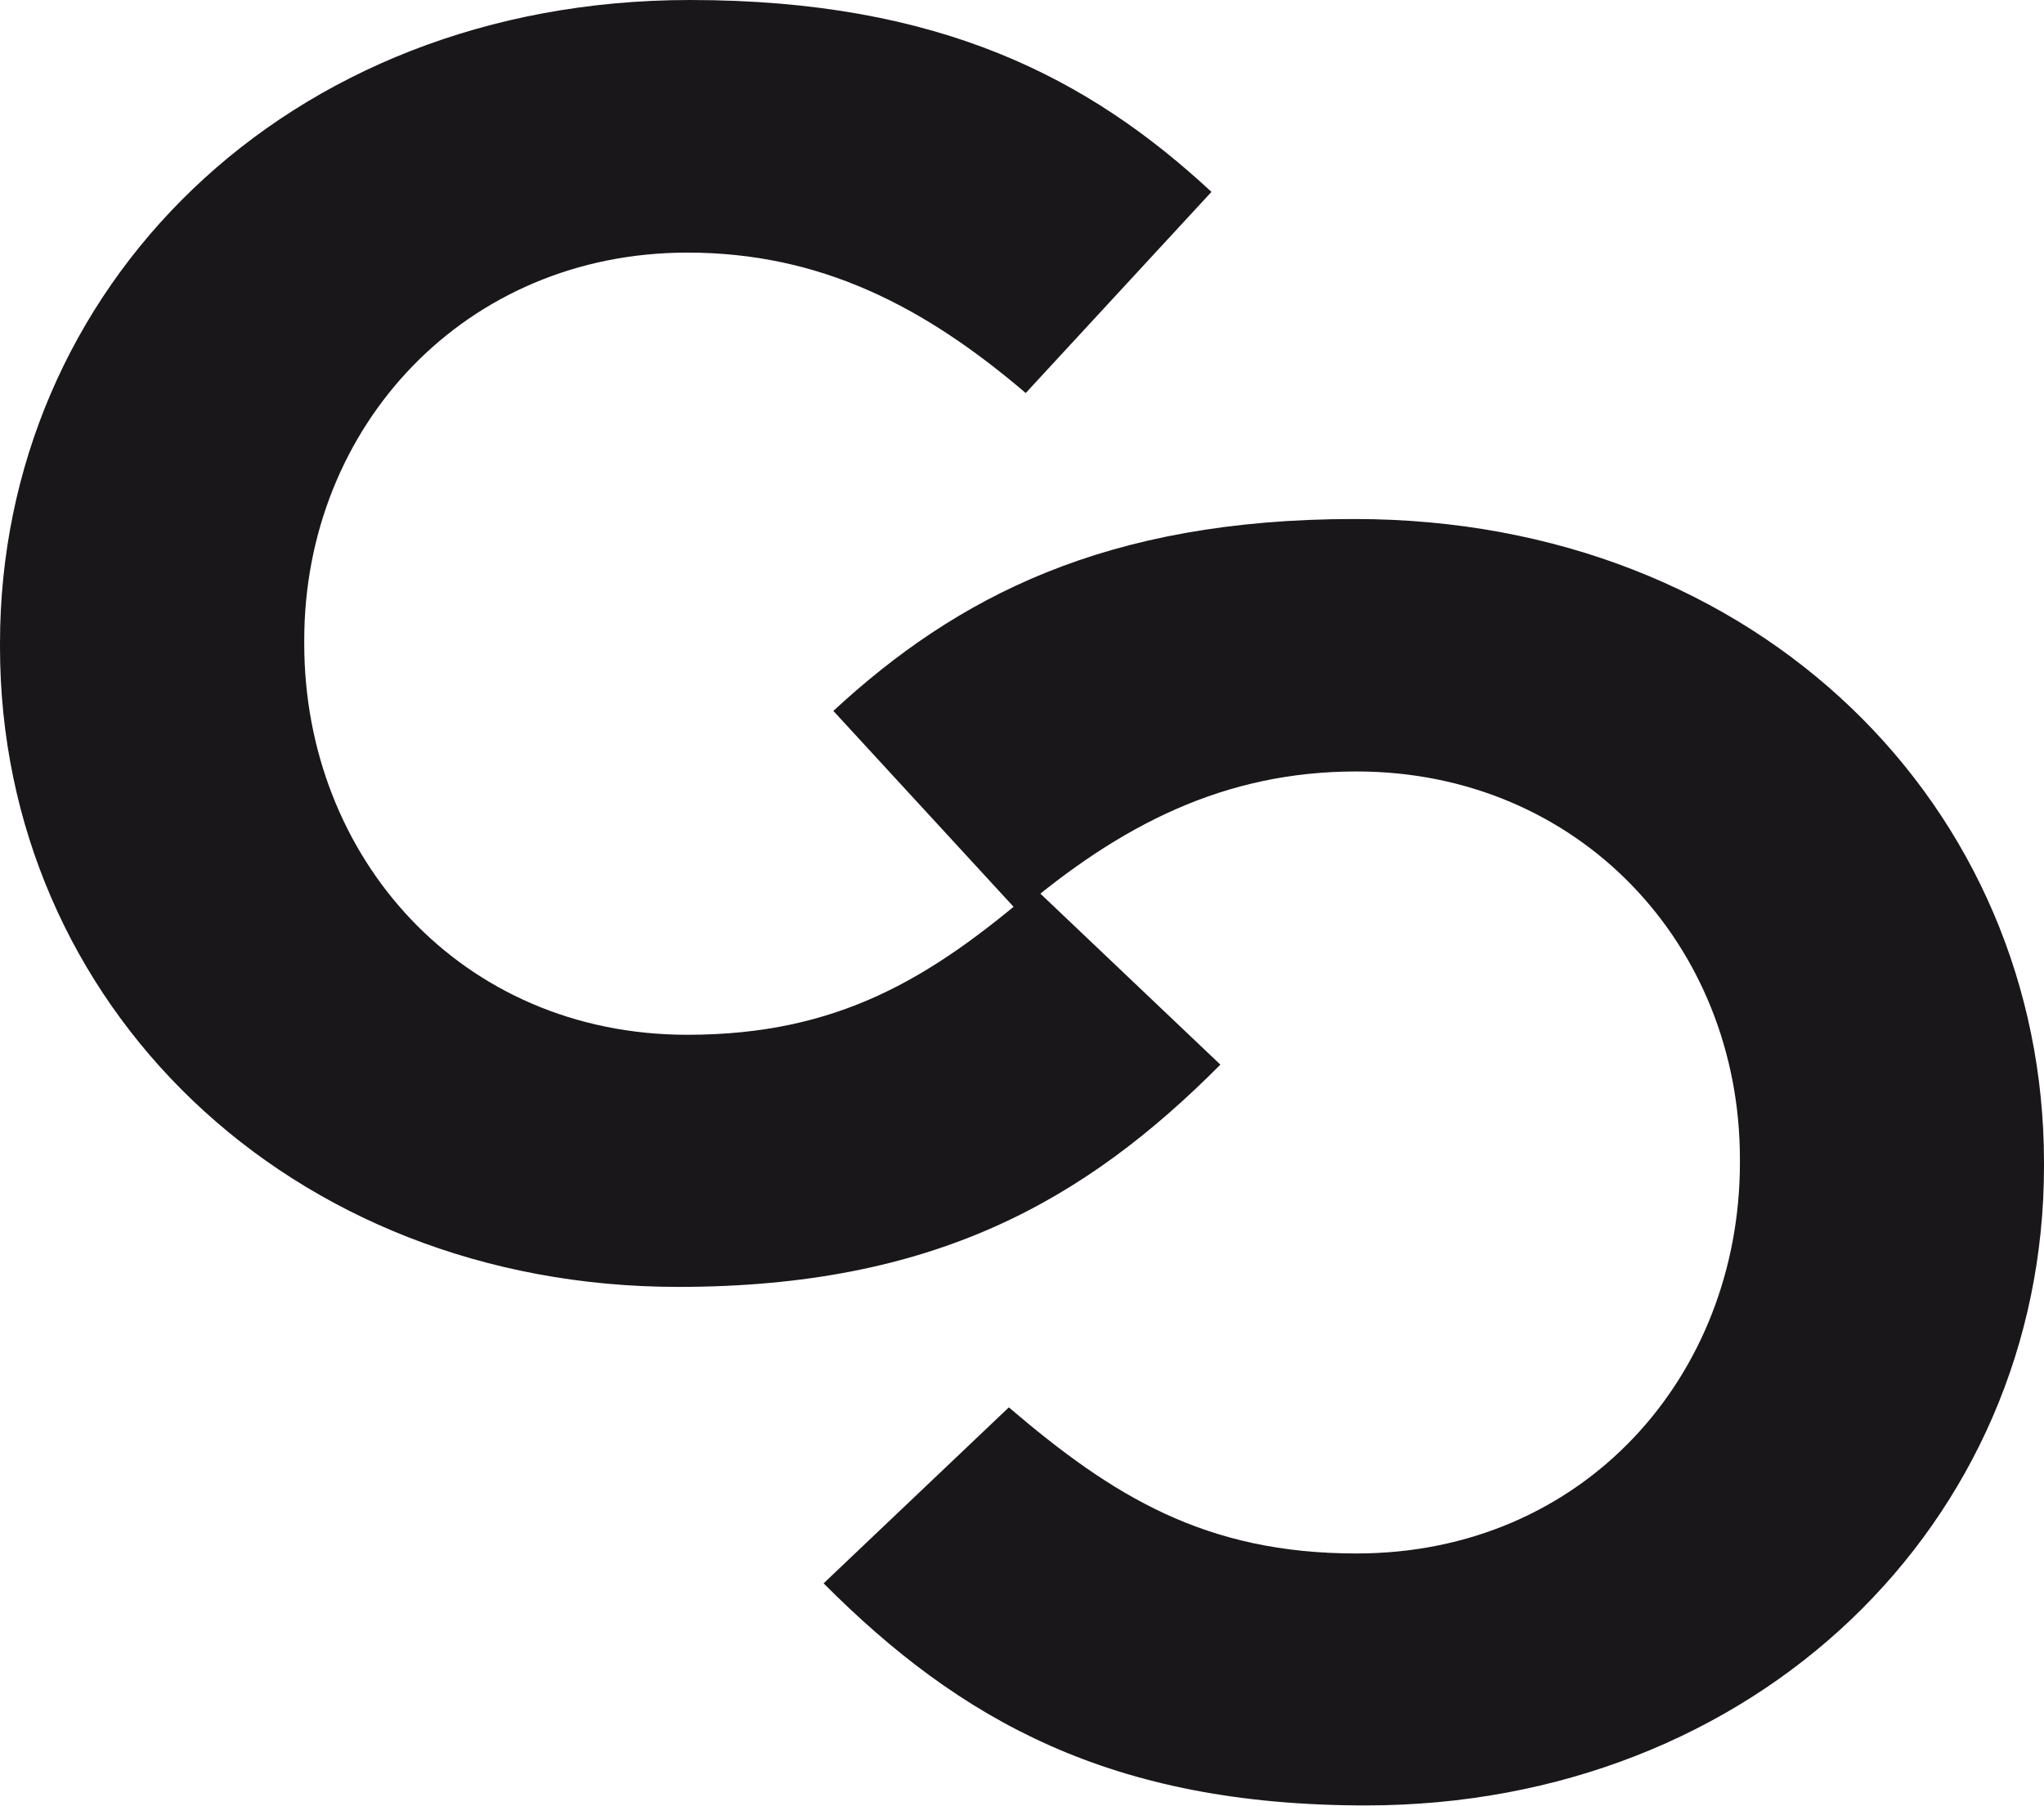
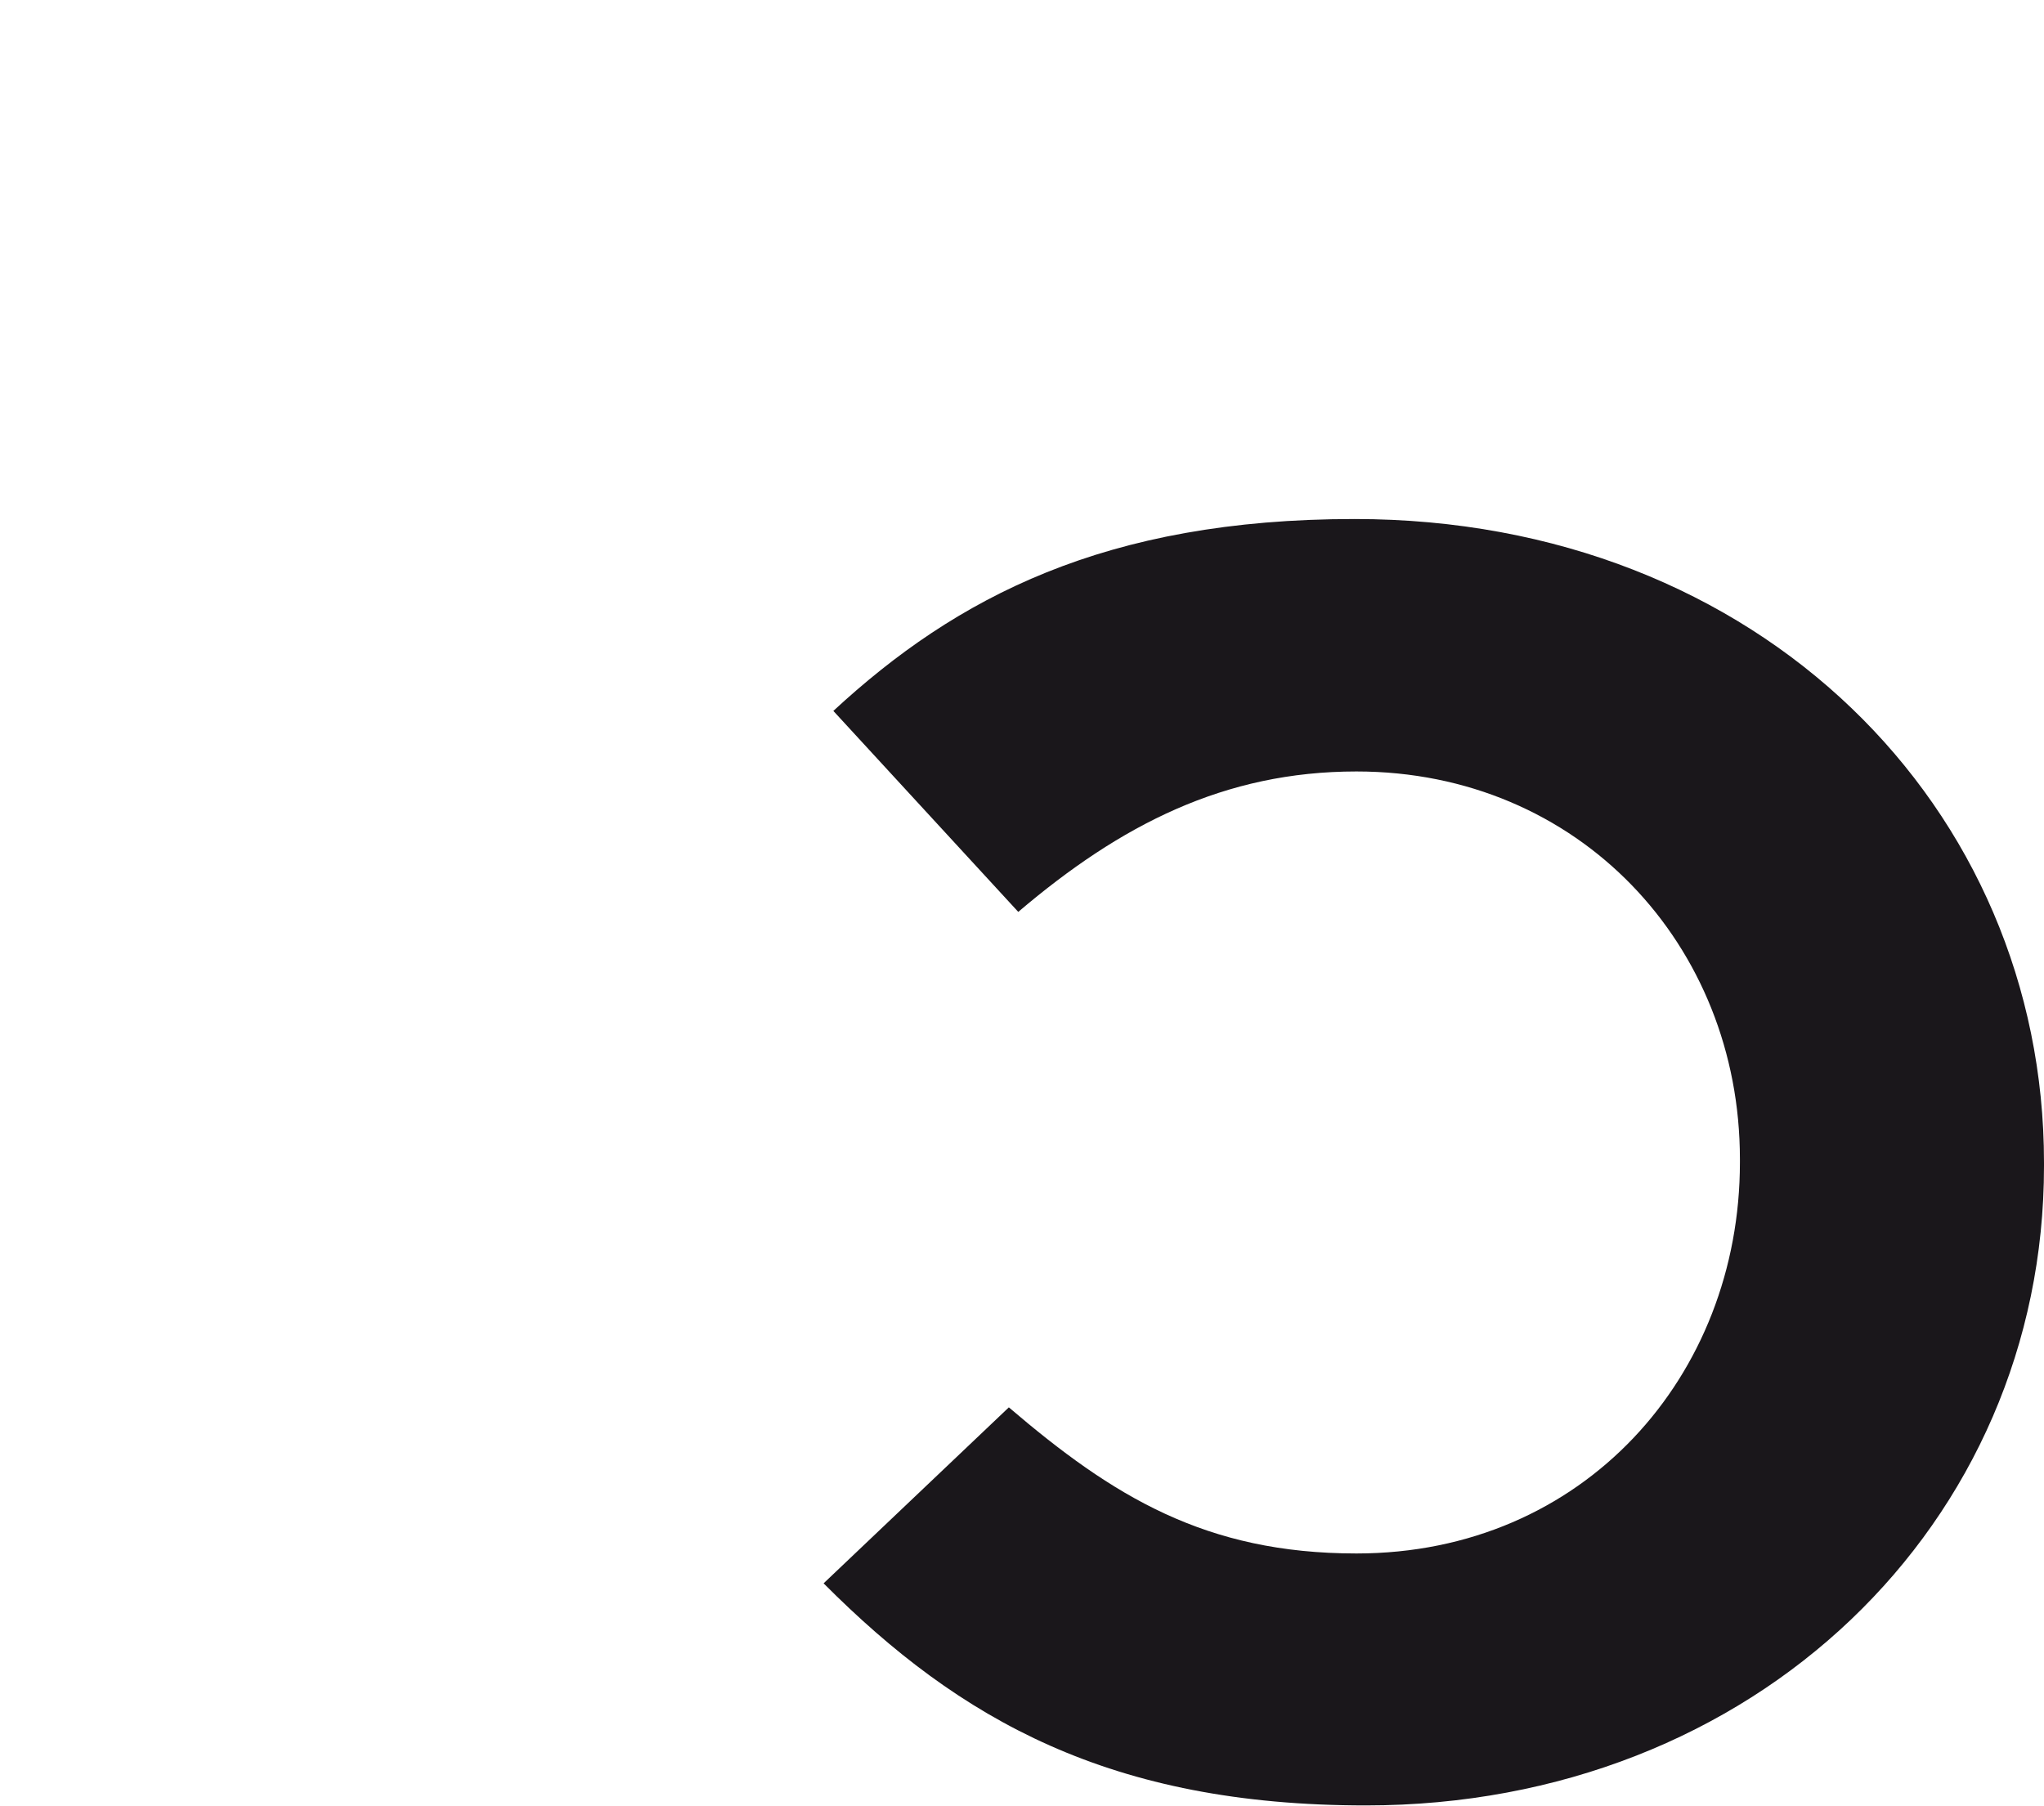
<svg xmlns="http://www.w3.org/2000/svg" id="Calque_1" data-name="Calque 1" viewBox="0 0 125.9 111.24">
  <defs>
    <style>.cls-1{fill:#1a171b;}</style>
  </defs>
-   <path class="cls-1" d="M68.49,97.64v-.22C68.49,75.63,86,57.79,111,57.79c15.37,0,24.56,4.81,32.11,11.82L131.67,82c-6.29-5.37-12.68-8.65-20.84-8.65-13.71,0-23.6,10.73-23.6,23.87v.22c0,13.14,9.65,24.09,23.6,24.09,9.32,0,15-3.5,21.42-9l11.41,10.84c-8.39,8.43-17.69,13.69-33.39,13.69C86.29,137.06,68.49,119.65,68.49,97.64Z" transform="translate(-68.49 -57.79)" />
  <path class="cls-1" d="M152.62,169c-15.71,0-25-5.25-33.4-13.68l11.41-10.84c6.4,5.47,12.1,9,21.41,9,14,0,23.62-10.94,23.62-24.08v-.22c0-13.15-9.89-23.87-23.62-23.87-8.14,0-14.53,3.29-20.83,8.65l-11.39-12.38c7.57-7,16.75-11.82,32.1-11.82,25,0,42.47,17.84,42.47,39.64v.22C194.39,151.62,176.59,169,152.62,169Z" transform="translate(-68.49 -57.79)" />
</svg>